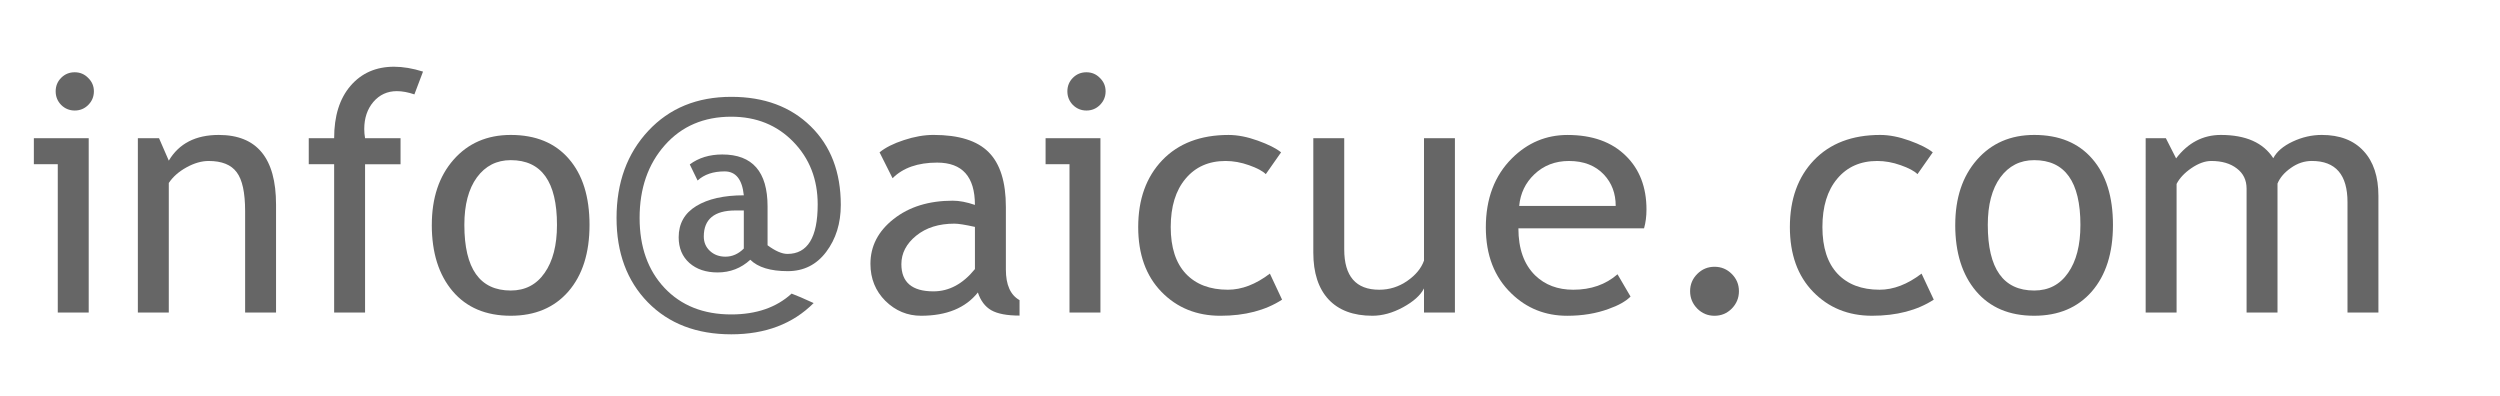
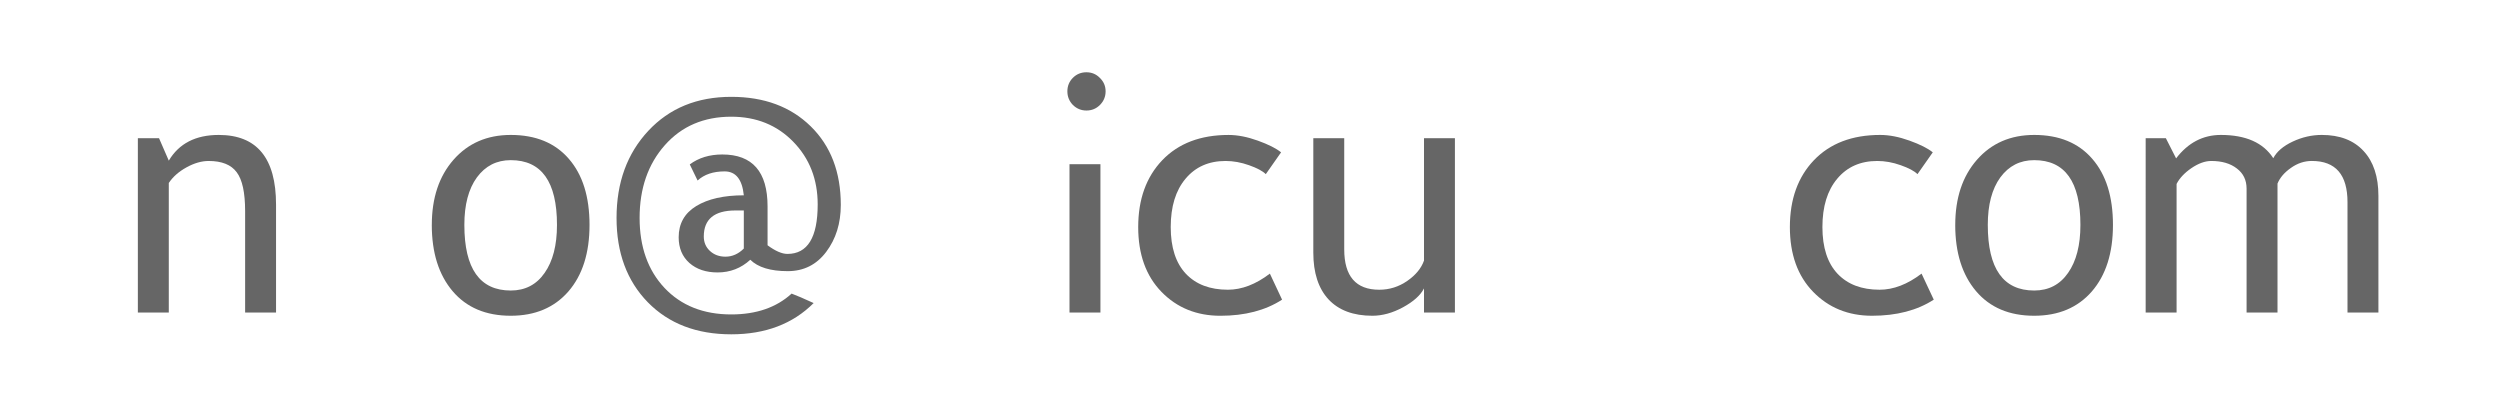
<svg xmlns="http://www.w3.org/2000/svg" width="120" height="19" viewBox="0 0 120 19">
  <g fill="#666666">
-     <path d="m 3.586,3.469 q 0.383,0 0.648,0.273 0.273,0.266 0.273,0.641 0,0.383 -0.273,0.656 -0.266,0.266 -0.648,0.266 -0.375,0 -0.648,-0.266 Q 2.672,4.766 2.672,4.383 2.672,4 2.938,3.734 3.203,3.469 3.586,3.469 Z M 2.773,15 V 7.883 H 1.625 v -1.25 H 4.258 V 15 Z" />
    <path d="m 11.766,15 v -4.867 q 0,-1.336 -0.406,-1.867 -0.398,-0.539 -1.344,-0.539 -0.508,0 -1.062,0.305 -0.555,0.305 -0.852,0.75 V 15 H 6.617 V 6.633 h 1.016 l 0.469,1.078 Q 8.836,6.477 10.5,6.477 q 2.75,0 2.75,3.344 V 15 Z" />
-     <path d="M 19.891,4.531 Q 19.438,4.375 19.047,4.375 q -0.68,0 -1.125,0.516 -0.438,0.516 -0.438,1.305 0,0.211 0.039,0.438 h 1.703 v 1.25 H 17.523 V 15 H 16.039 V 7.883 h -1.219 v -1.25 h 1.219 q 0,-1.602 0.789,-2.516 0.789,-0.914 2.086,-0.914 0.648,0 1.391,0.234 z" />
    <path d="m 20.727,10.797 q 0,-1.938 1.039,-3.125 1.047,-1.195 2.75,-1.195 1.797,0 2.789,1.148 0.992,1.141 0.992,3.172 0,2.023 -1.016,3.195 -1.016,1.164 -2.766,1.164 -1.789,0 -2.789,-1.18 -1,-1.18 -1,-3.18 z m 1.562,0 q 0,3.148 2.227,3.148 1.039,0 1.625,-0.844 0.594,-0.844 0.594,-2.305 0,-3.109 -2.219,-3.109 -1.016,0 -1.625,0.828 -0.602,0.828 -0.602,2.281 z" />
    <path d="m 38,14.094 q 0.359,0.133 1.055,0.453 -1.5,1.5 -3.953,1.5 -2.5,0 -4.008,-1.539 -1.5,-1.539 -1.5,-4.047 0,-2.547 1.523,-4.18 1.523,-1.633 3.984,-1.633 2.367,0 3.812,1.414 1.445,1.414 1.445,3.773 0,1.328 -0.703,2.258 -0.695,0.922 -1.844,0.922 -1.242,0 -1.797,-0.547 -0.664,0.609 -1.57,0.609 -0.836,0 -1.352,-0.453 -0.516,-0.461 -0.516,-1.234 0,-0.984 0.844,-1.5 Q 34.266,9.375 35.703,9.375 35.586,8.227 34.781,8.227 q -0.82,0 -1.297,0.438 l -0.375,-0.773 q 0.641,-0.477 1.562,-0.477 2.172,0 2.172,2.492 v 1.867 q 0.562,0.414 0.953,0.414 1.453,0 1.453,-2.375 0,-1.805 -1.172,-3.008 -1.172,-1.203 -2.977,-1.203 -1.977,0 -3.188,1.367 -1.211,1.367 -1.211,3.492 0,2.086 1.195,3.359 1.203,1.273 3.203,1.273 1.805,0 2.898,-1 z m -2.297,-2.164 v -1.828 h -0.398 q -1.523,0 -1.523,1.25 0,0.422 0.297,0.695 0.297,0.273 0.742,0.273 0.492,0 0.883,-0.391 z" />
-     <path d="m 46.938,14.039 q -0.891,1.117 -2.727,1.117 -0.984,0 -1.711,-0.711 -0.719,-0.719 -0.719,-1.781 0,-1.273 1.109,-2.148 1.117,-0.883 2.844,-0.883 0.469,0 1.062,0.203 0,-2.031 -1.812,-2.031 -1.391,0 -2.141,0.75 L 42.219,7.312 q 0.422,-0.344 1.164,-0.586 0.75,-0.25 1.43,-0.25 1.82,0 2.641,0.828 0.828,0.828 0.828,2.633 v 3 q 0,1.102 0.656,1.469 v 0.742 q -0.906,0 -1.359,-0.258 -0.445,-0.258 -0.641,-0.852 z m -0.141,-3.148 q -0.703,-0.156 -0.984,-0.156 -1.125,0 -1.836,0.578 -0.711,0.578 -0.711,1.367 0,1.305 1.539,1.305 1.125,0 1.992,-1.07 z" />
-     <path d="m 52.148,3.469 q 0.383,0 0.648,0.273 0.273,0.266 0.273,0.641 0,0.383 -0.273,0.656 -0.266,0.266 -0.648,0.266 -0.375,0 -0.648,-0.266 Q 51.234,4.766 51.234,4.383 51.234,4 51.5,3.734 51.766,3.469 52.148,3.469 Z M 51.336,15 V 7.883 H 50.188 v -1.25 h 2.633 V 15 Z" />
+     <path d="m 52.148,3.469 q 0.383,0 0.648,0.273 0.273,0.266 0.273,0.641 0,0.383 -0.273,0.656 -0.266,0.266 -0.648,0.266 -0.375,0 -0.648,-0.266 Q 51.234,4.766 51.234,4.383 51.234,4 51.5,3.734 51.766,3.469 52.148,3.469 Z M 51.336,15 V 7.883 H 50.188 h 2.633 V 15 Z" />
    <path d="M 61.492,7.312 60.758,8.359 Q 60.531,8.133 59.953,7.93 q -0.57,-0.203 -1.125,-0.203 -1.211,0 -1.922,0.852 -0.711,0.844 -0.711,2.32 0,1.469 0.727,2.242 0.727,0.766 2.016,0.766 1,0 2.016,-0.773 l 0.586,1.25 q -1.195,0.773 -2.961,0.773 -1.711,0 -2.828,-1.148 -1.117,-1.148 -1.117,-3.109 0,-2 1.156,-3.211 1.164,-1.211 3.18,-1.211 0.648,0 1.406,0.273 0.758,0.273 1.117,0.562 z" />
    <path d="M 64.523,6.633 V 11.969 q 0,1.938 1.68,1.938 0.734,0 1.344,-0.422 0.609,-0.422 0.805,-0.977 V 6.633 h 1.484 V 15 h -1.484 v -1.156 q -0.25,0.492 -1.008,0.906 -0.75,0.406 -1.469,0.406 -1.375,0 -2.109,-0.789 Q 63.039,13.578 63.039,12.125 V 6.633 Z" />
-     <path d="m 78.914,10.961 h -6.031 q 0,1.469 0.805,2.258 0.711,0.688 1.828,0.688 1.273,0 2.125,-0.742 l 0.625,1.07 q -0.344,0.344 -1.055,0.594 -0.891,0.328 -1.984,0.328 -1.578,0 -2.68,-1.07 -1.227,-1.18 -1.227,-3.172 0,-2.07 1.258,-3.32 1.125,-1.117 2.664,-1.117 1.789,0 2.805,1.008 0.984,0.969 0.984,2.57 0,0.492 -0.117,0.906 z M 75.312,7.727 q -0.992,0 -1.664,0.641 -0.641,0.609 -0.727,1.516 h 4.633 q 0,-0.898 -0.562,-1.5 Q 76.375,7.727 75.312,7.727 Z" />
-     <path d="m 82.297,12.805 q 0.484,0 0.828,0.344 0.344,0.344 0.344,0.828 0,0.484 -0.344,0.836 -0.344,0.344 -0.828,0.344 -0.484,0 -0.828,-0.344 -0.344,-0.352 -0.344,-0.836 0,-0.484 0.344,-0.828 0.344,-0.344 0.828,-0.344 z" />
    <path d="M 92.773,7.312 92.039,8.359 Q 91.812,8.133 91.234,7.93 q -0.57,-0.203 -1.125,-0.203 -1.211,0 -1.922,0.852 -0.711,0.844 -0.711,2.32 0,1.469 0.727,2.242 0.727,0.766 2.016,0.766 1,0 2.016,-0.773 l 0.586,1.25 Q 91.625,15.156 89.859,15.156 q -1.711,0 -2.828,-1.148 -1.117,-1.148 -1.117,-3.109 0,-2 1.156,-3.211 1.164,-1.211 3.18,-1.211 0.648,0 1.406,0.273 0.758,0.273 1.117,0.562 z" />
    <path d="m 93.852,10.797 q 0,-1.938 1.039,-3.125 1.047,-1.195 2.75,-1.195 1.797,0 2.789,1.148 0.992,1.141 0.992,3.172 0,2.023 -1.016,3.195 -1.016,1.164 -2.766,1.164 -1.789,0 -2.789,-1.18 -1,-1.18 -1,-3.18 z m 1.562,0 q 0,3.148 2.227,3.148 1.039,0 1.625,-0.844 0.594,-0.844 0.594,-2.305 0,-3.109 -2.219,-3.109 -1.016,0 -1.625,0.828 -0.602,0.828 -0.602,2.281 z" />
    <path d="M 112.68,15 V 9.703 q 0,-1.977 -1.711,-1.977 -0.539,0 -1.008,0.336 -0.469,0.328 -0.641,0.75 V 15 h -1.484 V 9.055 q 0,-0.617 -0.469,-0.969 -0.461,-0.359 -1.227,-0.359 -0.445,0 -0.953,0.344 -0.5,0.344 -0.711,0.758 V 15 h -1.484 V 6.633 h 0.969 l 0.492,0.969 q 0.859,-1.125 2.148,-1.125 1.797,0 2.516,1.117 0.25,-0.477 0.93,-0.797 0.68,-0.32 1.398,-0.32 1.297,0 2.008,0.773 0.711,0.766 0.711,2.156 V 15 Z" />
  </g>
</svg>